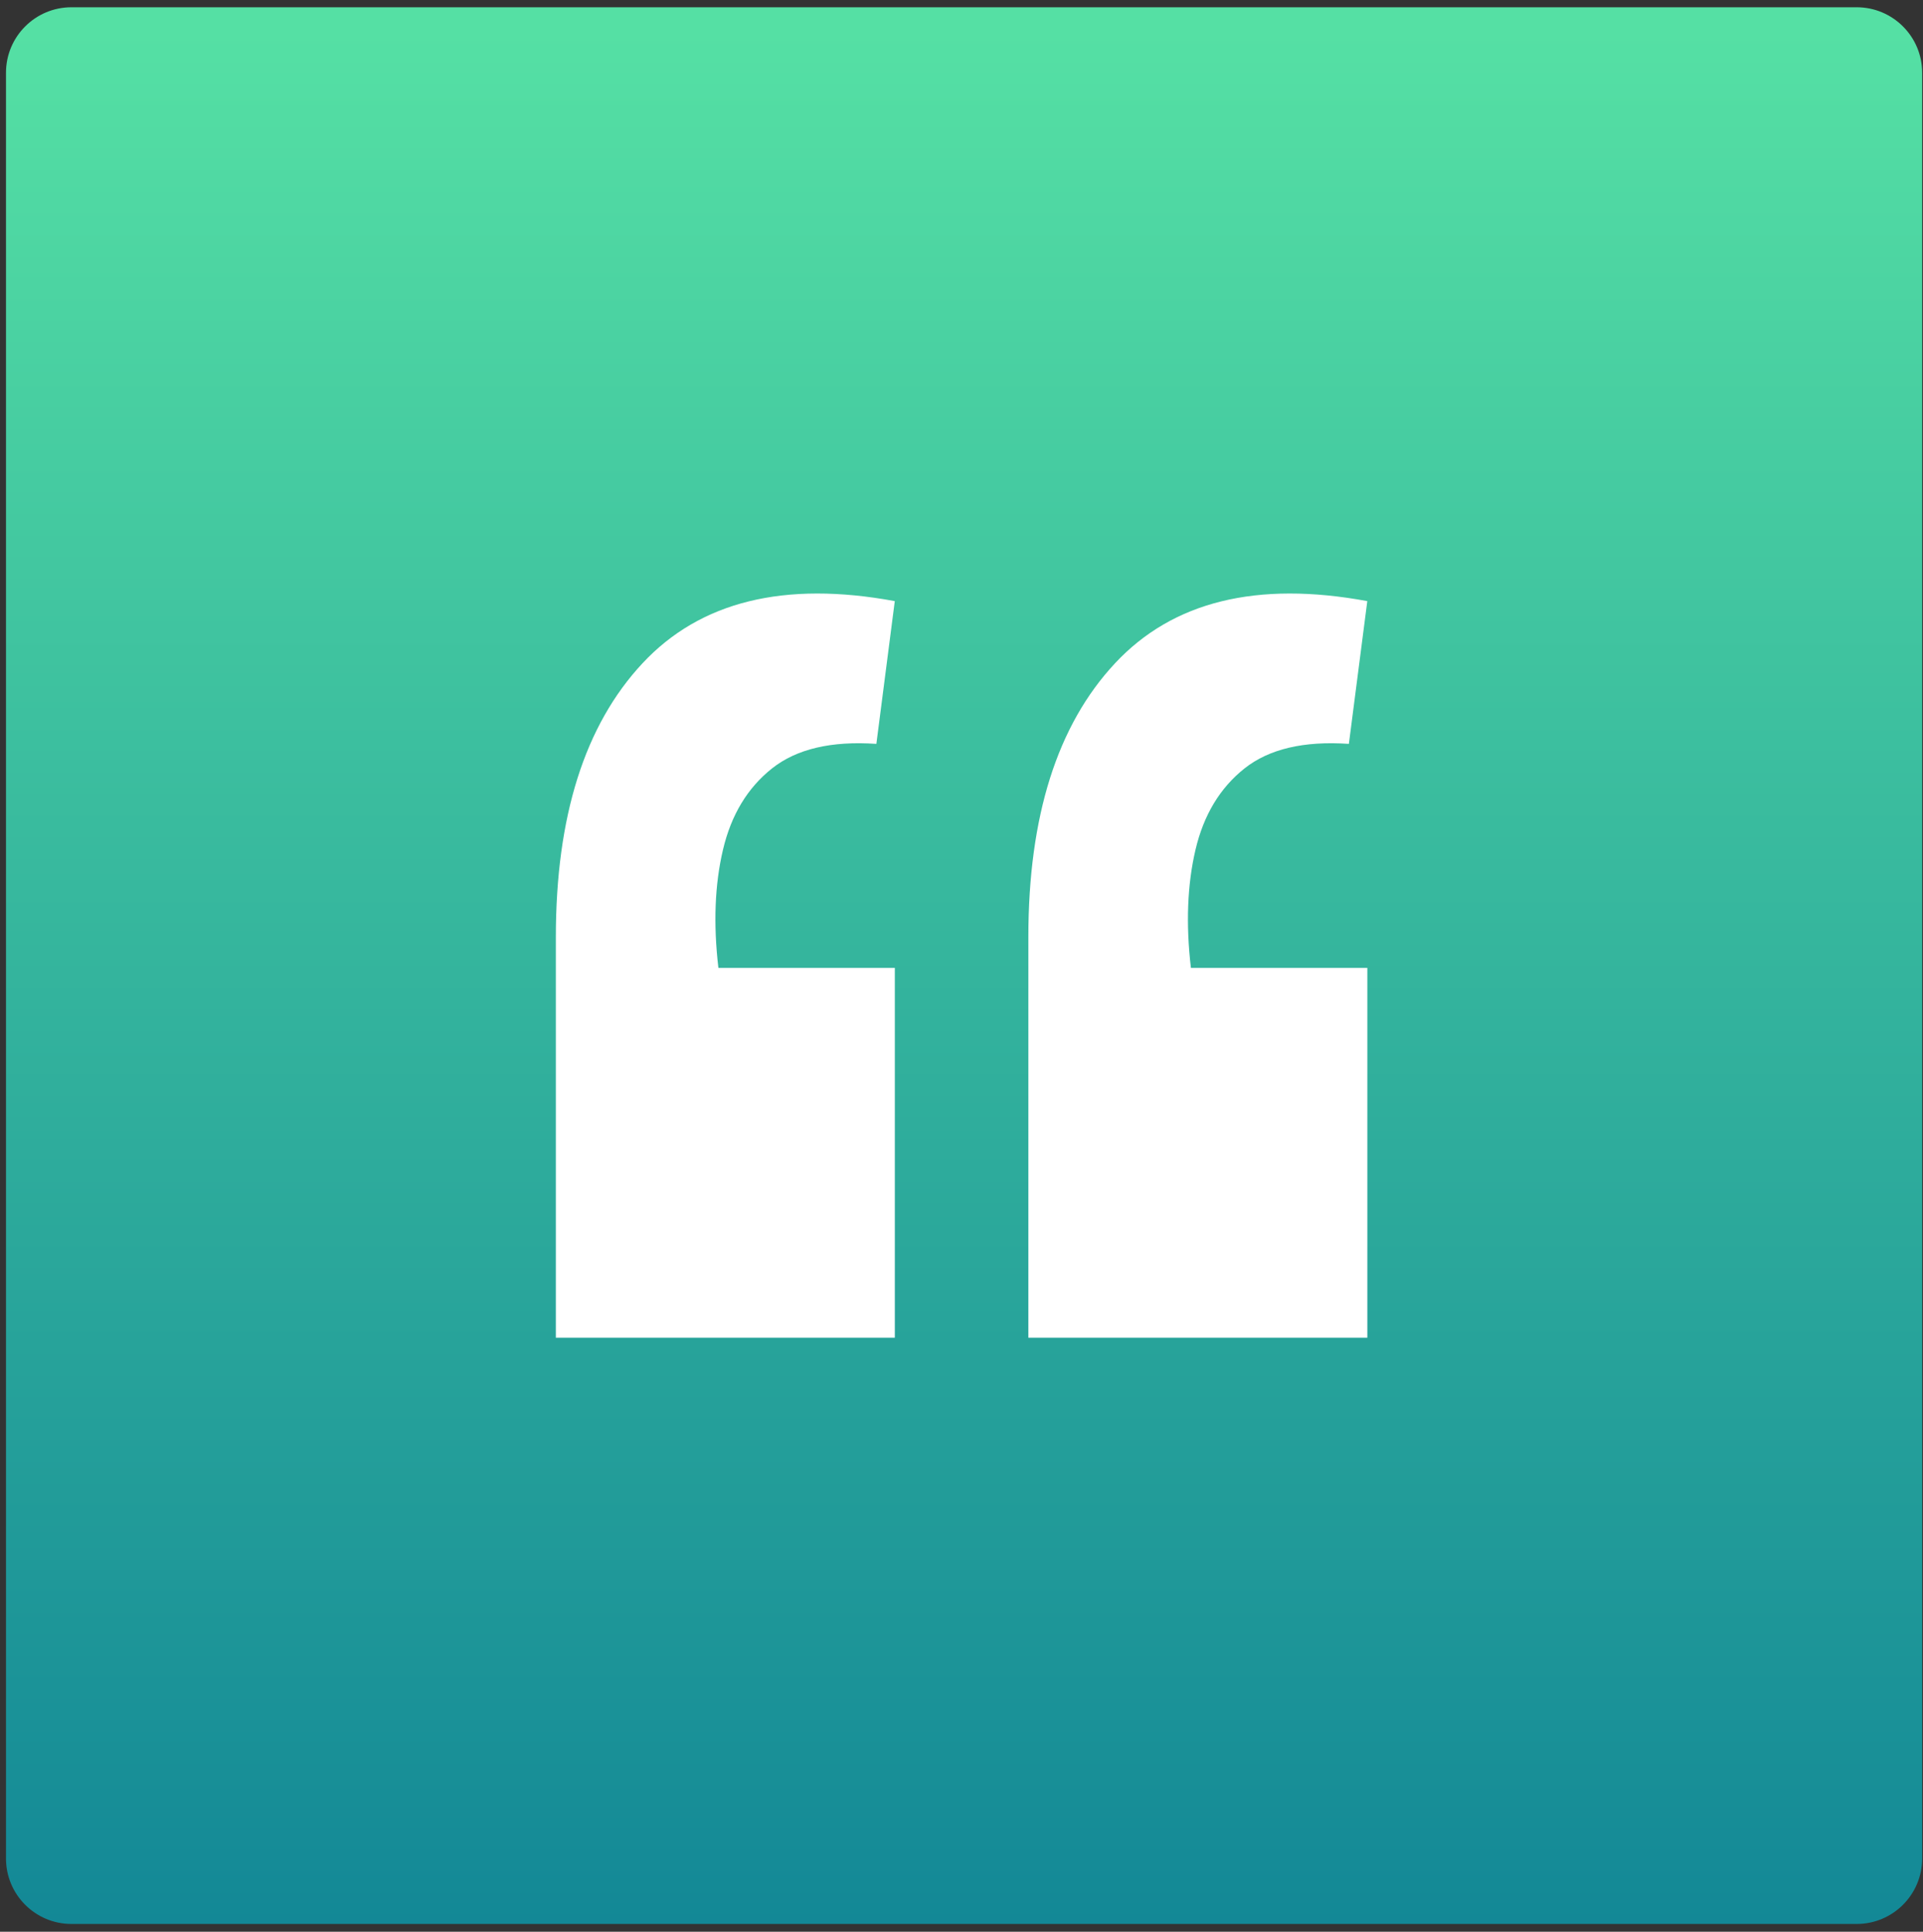
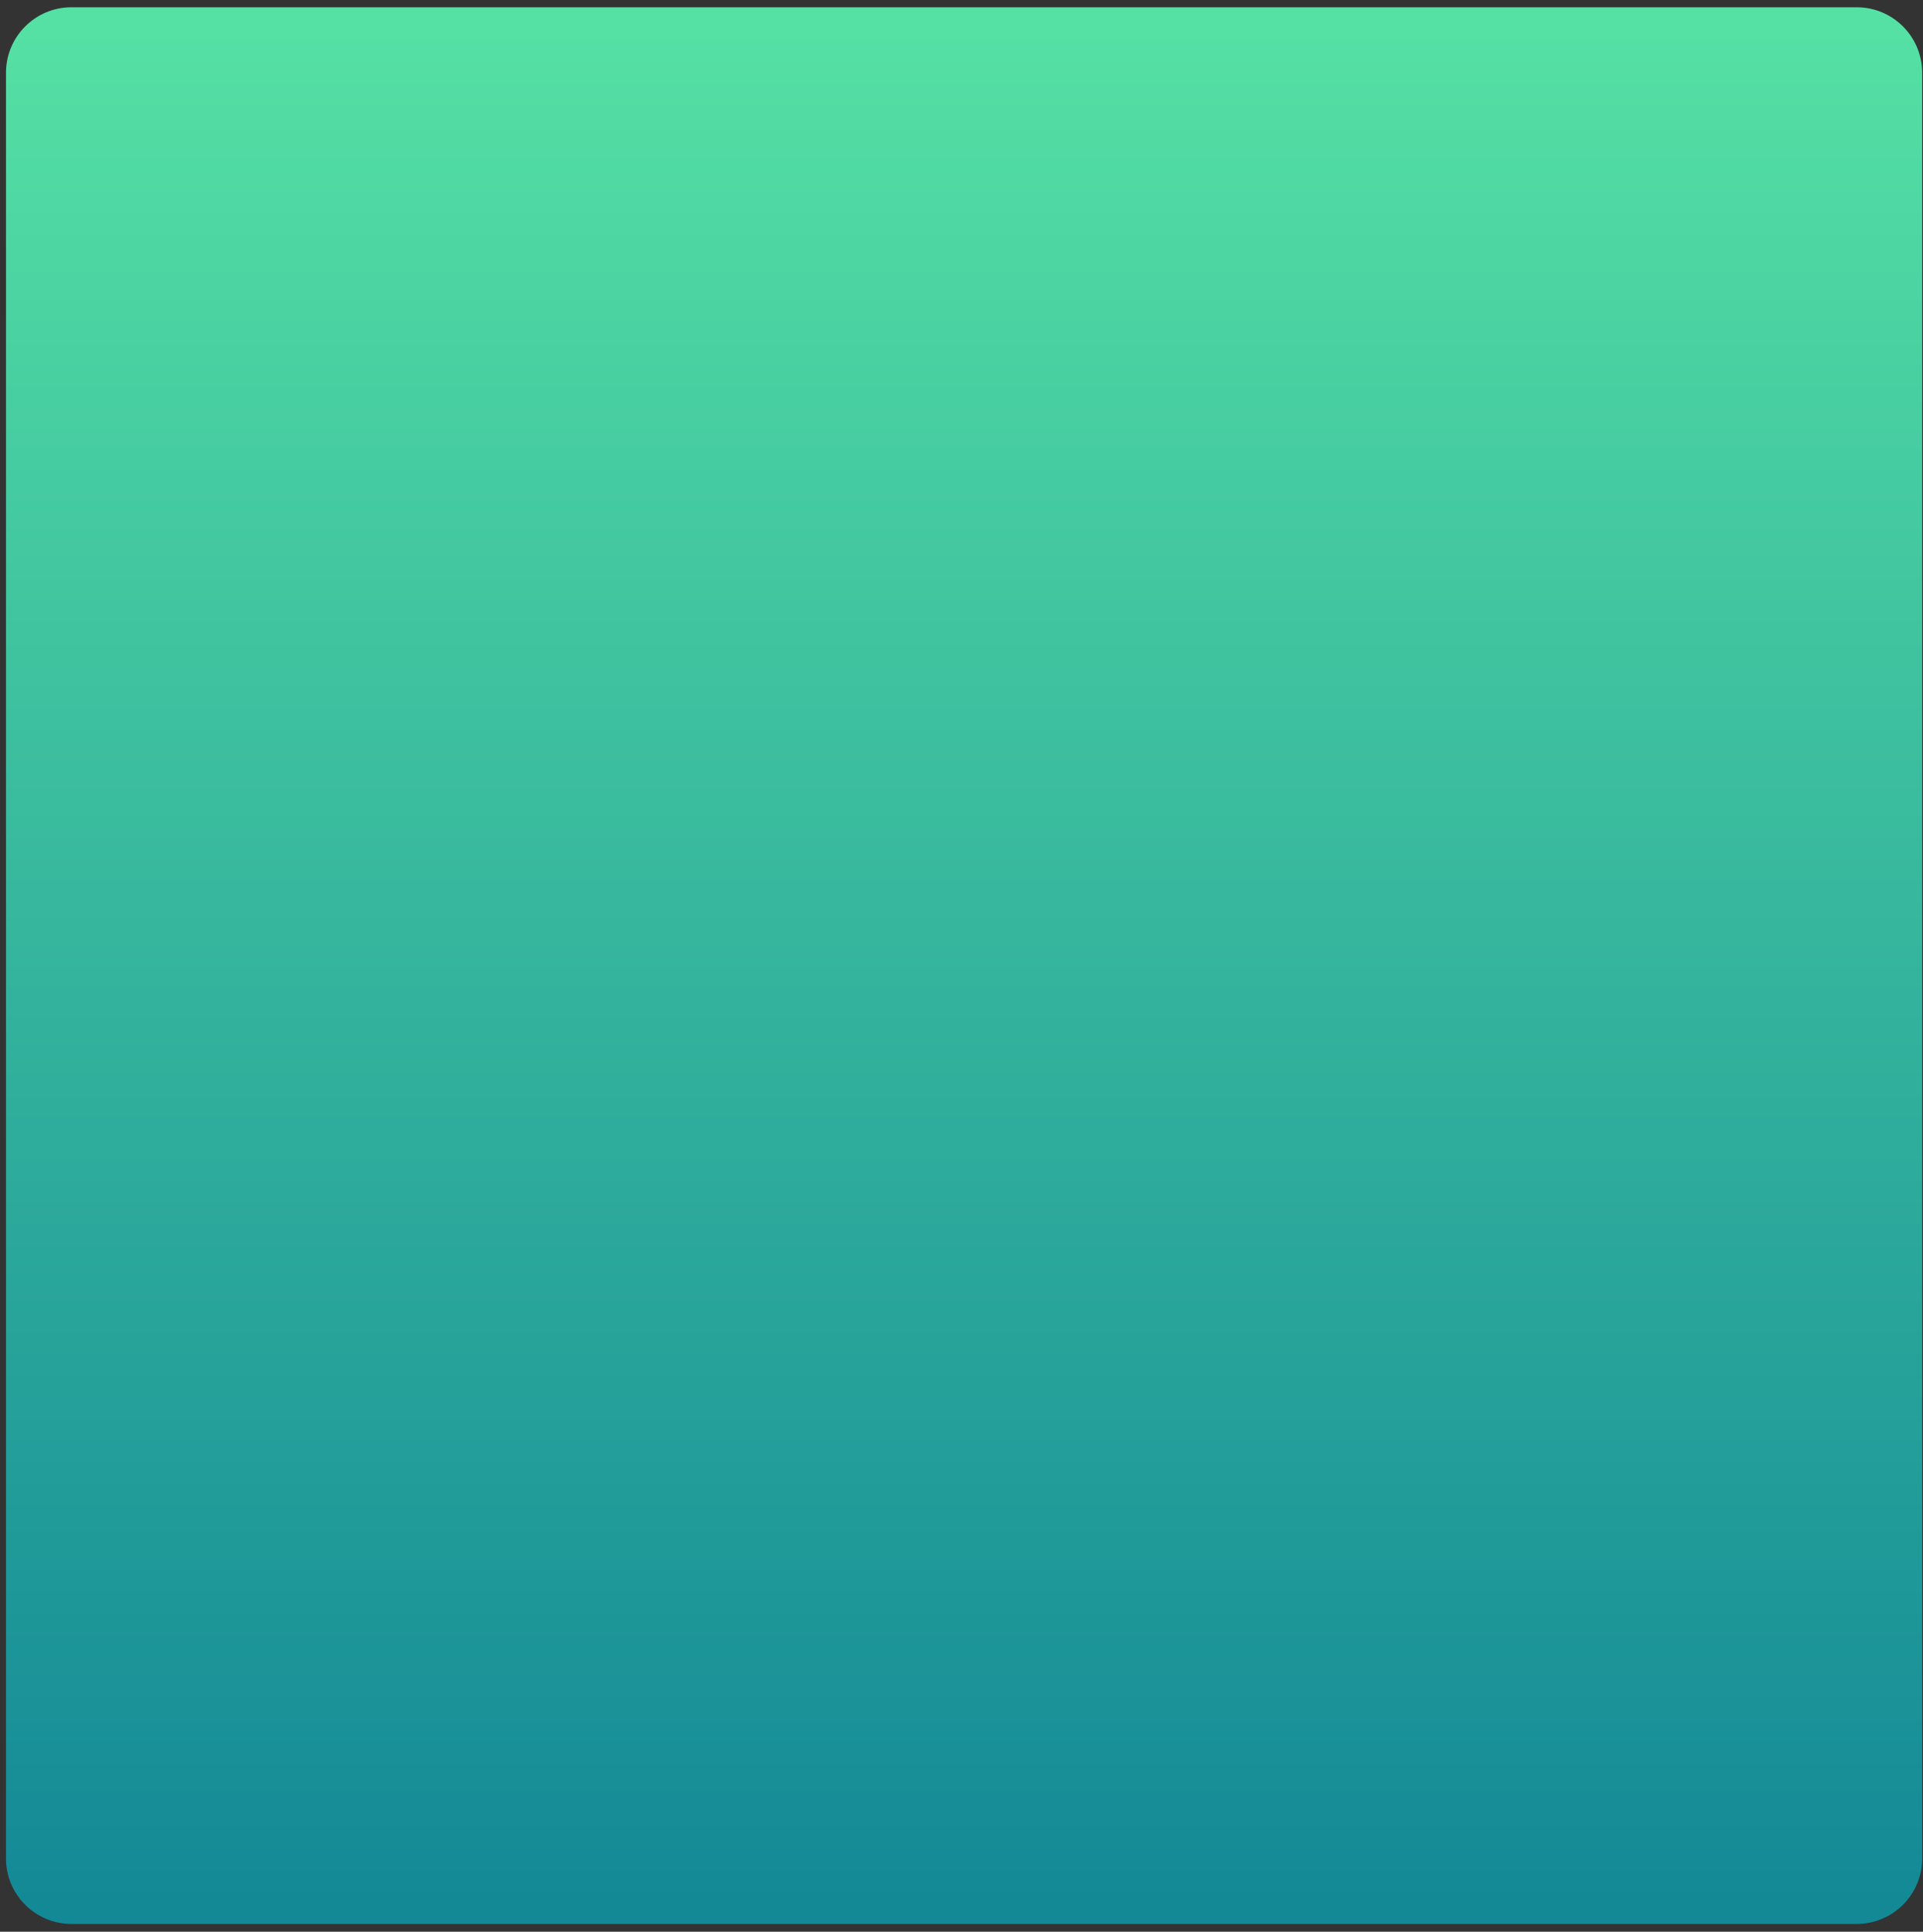
<svg xmlns="http://www.w3.org/2000/svg" width="235" height="236" viewBox="0 0 235 236" fill="none">
  <rect x="0" y="0" width="235" height="236" fill="#333333" stroke="none" />
  <path d="M0.732 8.888C0.732 4.469 4.314 0.888 8.732 0.888H226.897C231.315 0.888 234.897 4.469 234.897 8.888V227.052C234.897 231.471 231.315 235.052 226.897 235.052H8.732C4.314 235.052 0.732 231.471 0.732 227.052V8.888Z" fill="url(#paint0_linear_3247_114)" />
-   <path d="M109.347 73.441L107.097 90.879C101.592 90.503 97.345 91.501 94.35 93.874C91.348 96.254 89.351 99.564 88.353 103.811C87.348 108.057 87.163 112.871 87.792 118.246H109.353V163.427H67.927V114.499C67.927 99.755 71.455 88.595 78.519 81.032C85.576 73.469 95.861 70.945 109.36 73.441M167.09 73.441L164.84 90.879C159.342 90.503 155.088 91.501 152.093 93.874C149.091 96.254 147.094 99.564 146.096 103.811C145.097 108.057 144.906 112.871 145.535 118.246H167.096V163.427H125.67V114.499C125.67 99.755 129.198 88.595 136.262 81.032C143.319 73.469 153.604 70.945 167.103 73.441" fill="white" />
  <defs>
    <linearGradient id="paint0_linear_3247_114" x1="139.65" y1="237.808" x2="139.65" y2="3.643" gradientUnits="userSpaceOnUse">
      <stop stop-color="#128796" />
      <stop offset="1" stop-color="#55E0A4" />
    </linearGradient>
  </defs>
</svg>